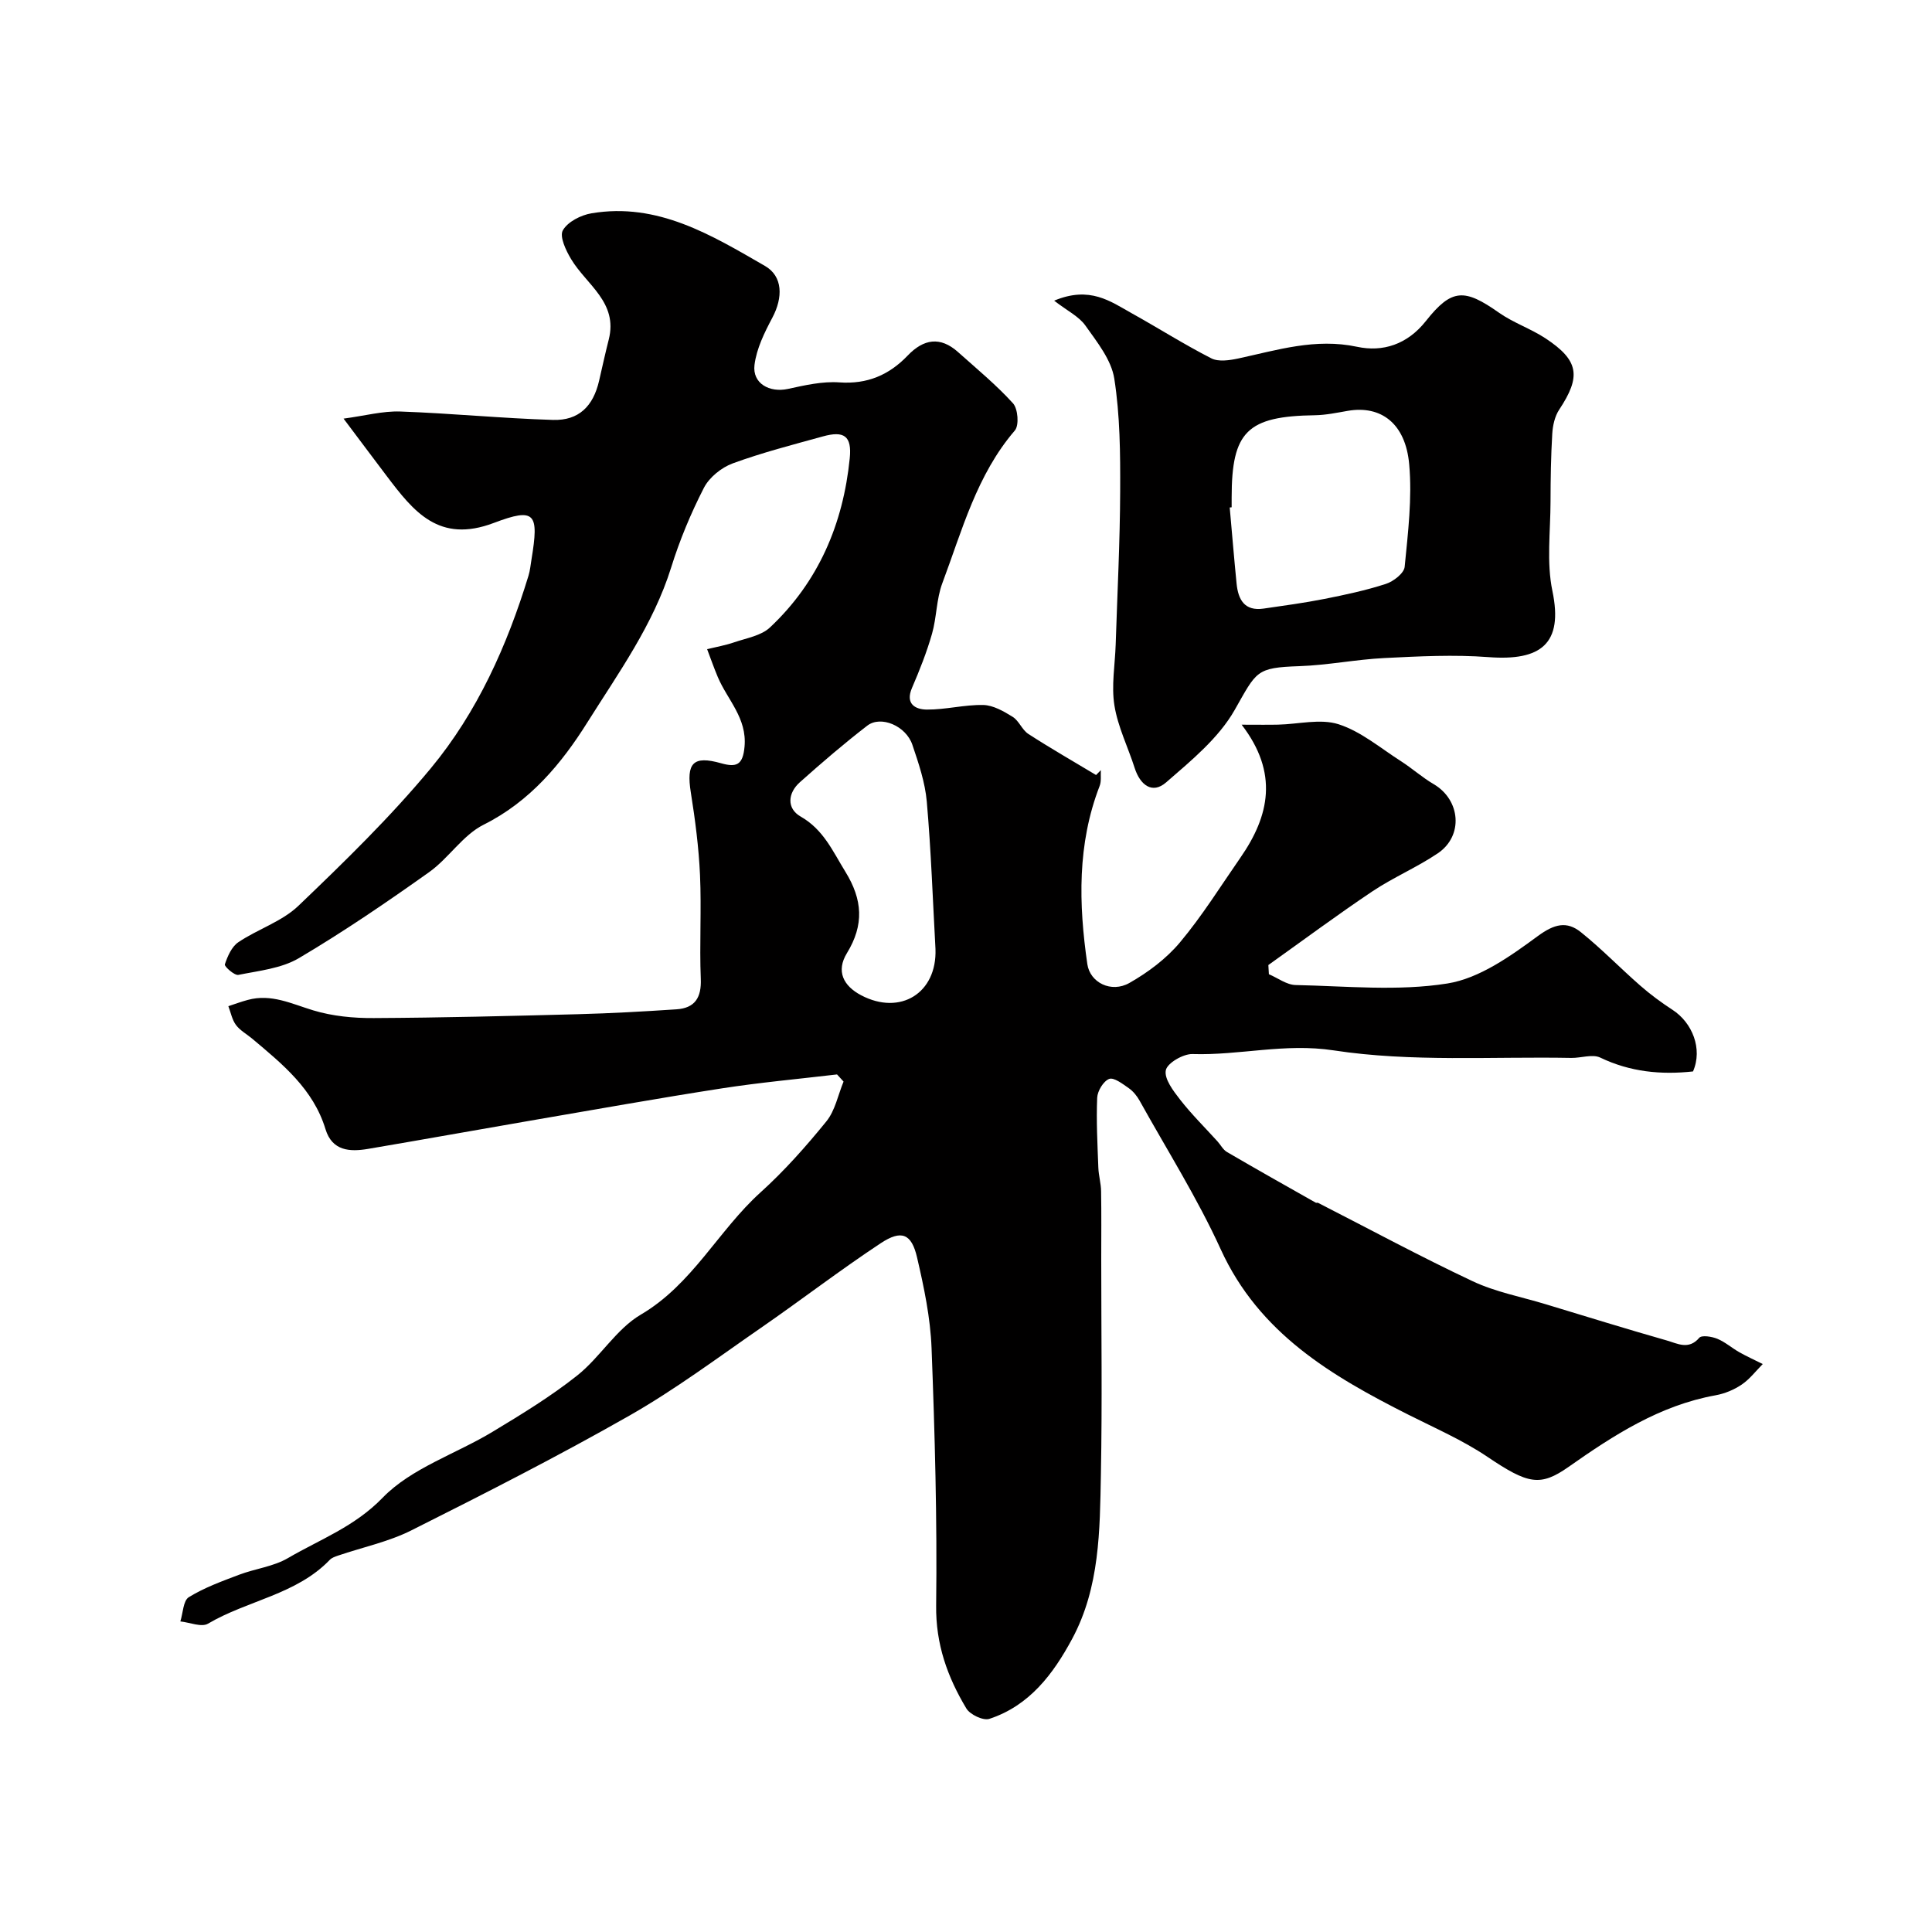
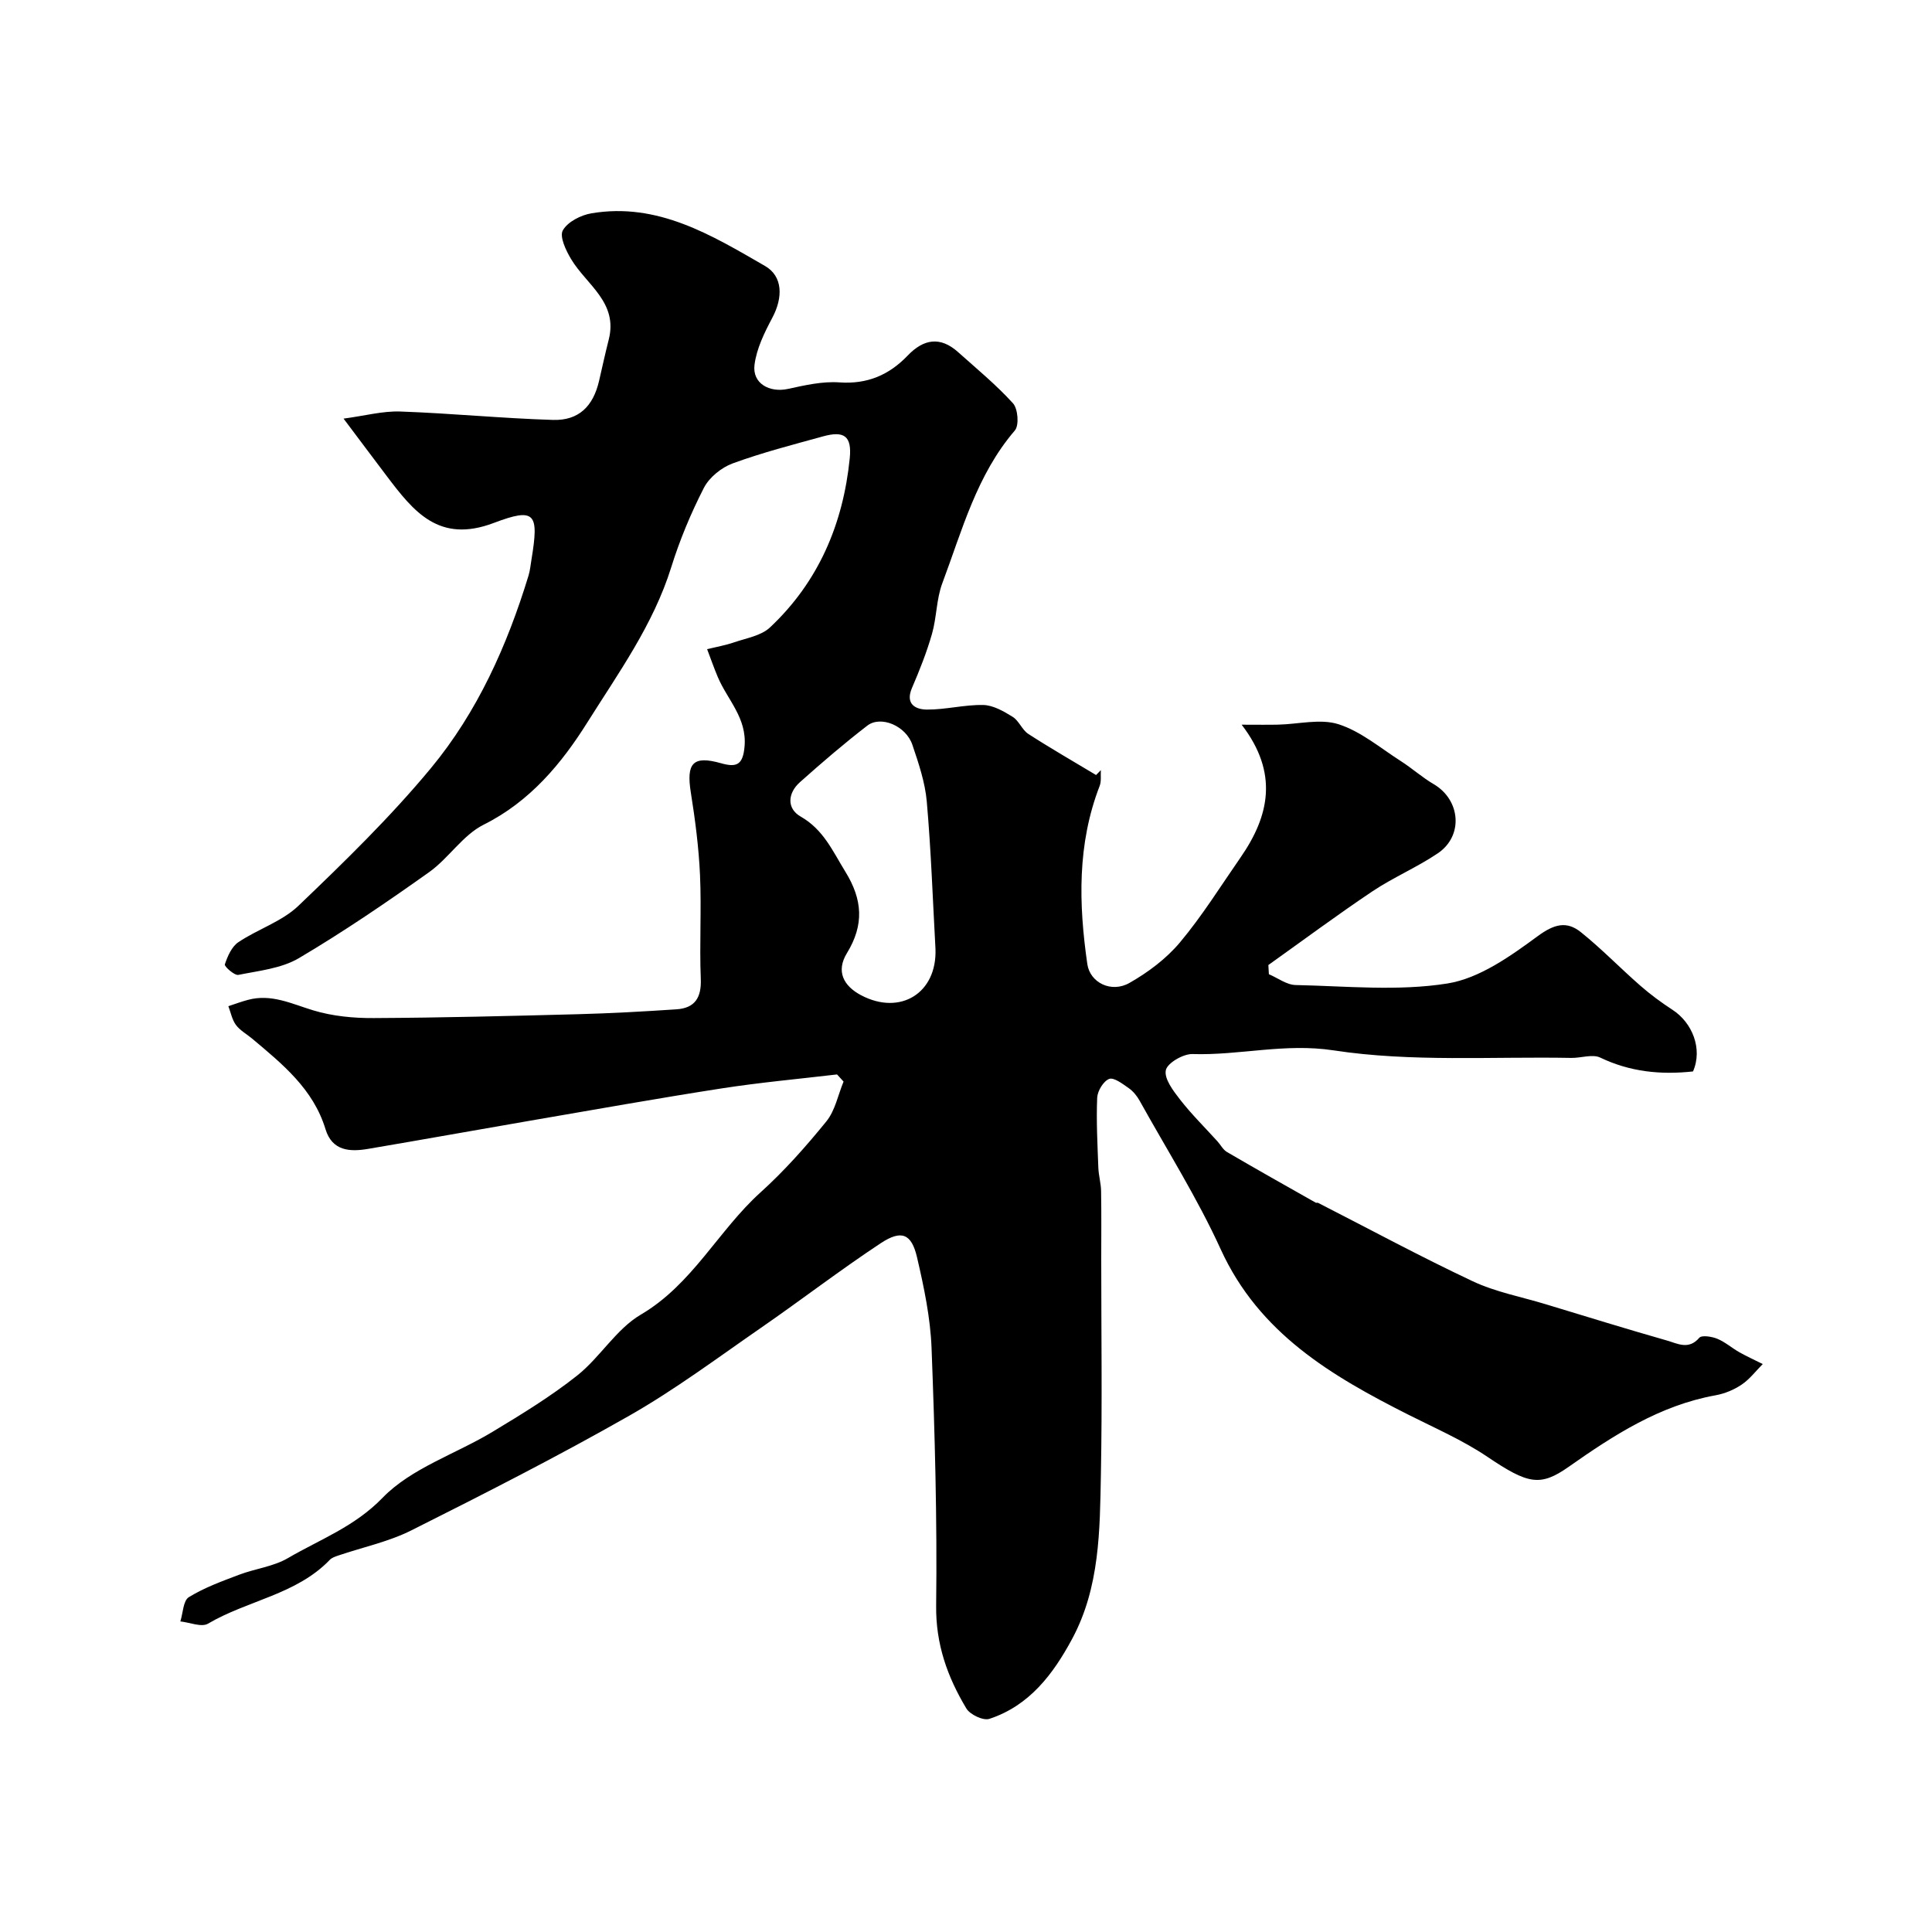
<svg xmlns="http://www.w3.org/2000/svg" enable-background="new 0 0 400 400" viewBox="0 0 400 400">
  <path d="m173.3 222.45c-7.96.94-15.95 1.66-23.87 2.89-13.22 2.05-26.39 4.41-39.57 6.67-11.21 1.93-22.41 3.95-33.63 5.85-3.8.65-7.46.45-8.84-4.08-2.53-8.32-8.91-13.47-15.17-18.73-1.13-.95-2.51-1.69-3.36-2.83-.81-1.09-1.08-2.59-1.58-3.9 1.34-.44 2.67-.94 4.03-1.3 4.84-1.32 9.05.8 13.53 2.16 3.99 1.21 8.36 1.63 12.56 1.6 14.09-.07 28.19-.43 42.28-.8 6.79-.18 13.58-.56 20.36-1.01 3.83-.25 5.21-2.41 5.05-6.32-.29-7.15.16-14.34-.16-21.49-.26-5.71-1-11.42-1.9-17.07-.98-6.12.45-7.71 6.25-6.07 3.19.9 4.53.39 4.87-3.44.53-5.93-3.54-9.68-5.54-14.41-.8-1.9-1.48-3.85-2.21-5.77 1.88-.46 3.8-.79 5.62-1.42 2.54-.87 5.57-1.36 7.39-3.07 10.06-9.44 15.16-21.46 16.52-35.02.47-4.66-1.19-5.75-5.58-4.53-6.26 1.73-12.57 3.35-18.65 5.58-2.34.86-4.86 2.9-5.97 5.07-2.7 5.27-5.01 10.81-6.77 16.47-3.7 11.85-10.91 21.83-17.35 32.08-5.33 8.5-11.86 16.38-21.47 21.18-4.33 2.16-7.25 6.96-11.32 9.85-8.77 6.23-17.68 12.31-26.93 17.78-3.62 2.14-8.28 2.61-12.54 3.47-.81.16-2.94-1.76-2.8-2.17.56-1.68 1.41-3.66 2.79-4.59 4.02-2.71 9.02-4.27 12.43-7.53 9.52-9.11 19.03-18.36 27.42-28.48 9.64-11.63 15.81-25.41 20.23-39.88.33-1.08.43-2.24.62-3.37 1.56-9.51.84-10.83-7.81-7.55-11.36 4.3-16.6-2.37-22.16-9.71-2.66-3.51-5.29-7.04-8.94-11.89 4.44-.59 8.11-1.6 11.75-1.47 10.54.37 21.06 1.42 31.61 1.74 5.34.16 8.32-2.83 9.54-8.08.66-2.85 1.28-5.71 2-8.54 1.97-7.72-4.6-11.36-7.78-16.66-1.08-1.79-2.45-4.69-1.72-5.97 1-1.77 3.75-3.17 5.95-3.53 13.69-2.3 24.82 4.51 35.9 10.9 3.73 2.15 3.74 6.55 1.53 10.71-1.63 3.07-3.28 6.41-3.7 9.79-.47 3.83 3.11 5.79 6.93 4.96 3.49-.76 7.14-1.6 10.65-1.35 5.78.41 10.29-1.54 14.13-5.55 3.3-3.45 6.75-4.03 10.44-.72 3.87 3.46 7.9 6.78 11.37 10.6 1.03 1.14 1.3 4.57.38 5.63-7.91 9.21-10.91 20.68-15.01 31.61-1.24 3.3-1.16 7.07-2.14 10.49-1.09 3.81-2.57 7.54-4.14 11.19-1.45 3.36.74 4.47 3.07 4.49 3.9.03 7.8-1.03 11.69-.95 2.06.05 4.24 1.31 6.09 2.46 1.3.81 1.94 2.69 3.23 3.53 4.59 2.97 9.34 5.69 14.03 8.51.33-.34.66-.68.99-1.01-.07 1.1.13 2.3-.25 3.27-4.66 12.04-4.35 24.44-2.55 36.89.56 3.84 4.96 6.03 8.71 3.9 3.86-2.19 7.64-5.02 10.47-8.4 4.6-5.49 8.42-11.64 12.52-17.55 6.01-8.65 7.93-17.53.25-27.52 3.25 0 5.4.04 7.55-.01 4.2-.09 8.75-1.29 12.52-.08 4.64 1.49 8.66 4.93 12.89 7.63 2.33 1.49 4.42 3.38 6.8 4.77 5.56 3.26 6.21 10.7.85 14.32-4.31 2.91-9.19 4.97-13.52 7.86-7.31 4.9-14.39 10.16-21.56 15.27.04.63.08 1.27.11 1.9 1.84.78 3.67 2.2 5.53 2.24 10.49.22 21.19 1.31 31.43-.32 6.63-1.06 13.05-5.65 18.71-9.81 3.42-2.51 5.99-3.17 8.93-.81 4.3 3.45 8.15 7.45 12.31 11.08 2.08 1.82 4.33 3.48 6.65 4.99 4.08 2.64 6.3 8.06 4.25 12.76-6.62.72-13 .11-19.19-2.86-1.61-.78-3.98.09-5.99.06-16.43-.31-33.1.9-49.21-1.56-10.18-1.55-19.51 1.07-29.24.76-1.91-.06-5.22 1.86-5.52 3.35-.36 1.78 1.55 4.28 2.96 6.09 2.37 3.04 5.14 5.77 7.73 8.63.67.74 1.16 1.74 1.97 2.21 6.09 3.56 12.24 7.02 18.38 10.49.13.07.36-.03.49.04 10.65 5.44 21.19 11.14 32.01 16.23 4.74 2.23 10.06 3.22 15.12 4.76 8.36 2.53 16.7 5.12 25.09 7.51 2.15.61 4.5 2.01 6.69-.56.51-.6 2.6-.27 3.74.2 1.63.67 3.01 1.91 4.57 2.79 1.57.89 3.23 1.63 4.84 2.44-1.44 1.45-2.71 3.14-4.37 4.26-1.58 1.07-3.51 1.87-5.4 2.21-11.54 2.08-21.07 8.24-30.4 14.8-5.93 4.17-8.43 3.6-16.85-2.07-5.09-3.43-10.82-5.92-16.33-8.7-15.93-8.04-30.92-16.84-38.87-34.25-4.84-10.61-11.12-20.56-16.8-30.78-.55-.99-1.34-1.96-2.26-2.6-1.26-.88-3.07-2.27-4.04-1.9-1.19.46-2.42 2.5-2.48 3.9-.2 4.82.06 9.65.24 14.48.06 1.63.55 3.24.57 4.87.08 4.7.03 9.39.03 14.09 0 14.83.21 29.67-.07 44.49-.22 11.64-.22 23.44-5.96 34.11-3.92 7.29-8.85 13.83-17.13 16.55-1.27.42-3.99-.87-4.76-2.14-3.91-6.51-6.36-13.31-6.26-21.32.22-17.76-.27-35.54-.95-53.29-.24-6.3-1.57-12.63-3.01-18.81-1.14-4.9-3.22-5.75-7.51-2.92-8.44 5.58-16.47 11.76-24.8 17.52-8.98 6.21-17.78 12.79-27.24 18.18-14.77 8.41-29.95 16.13-45.15 23.76-4.73 2.37-10.08 3.49-15.14 5.21-.61.21-1.31.44-1.73.88-6.92 7.21-17.03 8.39-25.22 13.22-1.35.8-3.79-.26-5.73-.46.55-1.73.58-4.3 1.75-5.02 3.21-1.98 6.86-3.3 10.42-4.65 3.33-1.26 7.09-1.68 10.1-3.44 6.66-3.89 13.77-6.47 19.62-12.51 5.95-6.14 15.16-9.05 22.78-13.66 6-3.62 12.03-7.3 17.5-11.64 4.74-3.77 8.07-9.61 13.16-12.6 10.69-6.28 16.02-17.39 24.79-25.31 4.95-4.47 9.42-9.52 13.63-14.7 1.82-2.24 2.41-5.47 3.56-8.24-.44-.5-.9-.99-1.35-1.48zm20.38-25.98c-.56-10.18-.91-20.37-1.8-30.52-.35-3.97-1.69-7.92-2.98-11.74-1.32-3.93-6.53-6.14-9.34-3.97-4.8 3.7-9.41 7.66-13.94 11.7-2.54 2.26-2.78 5.45.15 7.12 4.72 2.7 6.6 7.11 9.23 11.38 3.62 5.85 3.92 11.05.35 16.89-2.29 3.74-.76 6.78 2.96 8.74 8.09 4.24 15.71-.45 15.37-9.6z" fill="#010000" />
-   <path d="m218.25 62.25c7.4-3.1 11.67.16 16.05 2.6 5.52 3.07 10.87 6.47 16.49 9.34 1.49.76 3.78.41 5.58.03 8.11-1.75 15.97-4.26 24.61-2.42 5.28 1.13 10.37-.45 14.23-5.33 5.38-6.81 8.02-6.73 15.12-1.74 2.99 2.1 6.59 3.31 9.65 5.32 6.94 4.58 7.4 7.88 2.83 14.77-.91 1.38-1.33 3.28-1.43 4.97-.28 4.69-.35 9.39-.36 14.08-.01 6.18-.85 12.56.39 18.49 2.29 10.96-2.4 14.51-13.24 13.69-7.14-.54-14.37-.17-21.54.19-5.88.29-11.73 1.48-17.61 1.68-9.03.31-8.82 1.03-13.4 9.08-3.31 5.82-8.99 10.47-14.18 14.98-2.89 2.52-5.4.52-6.52-2.98-1.38-4.32-3.48-8.51-4.19-12.93-.66-4.09.12-8.41.26-12.63.34-10.59.89-21.18.93-31.77.03-7.77-.02-15.64-1.22-23.29-.61-3.88-3.55-7.55-5.96-10.95-1.34-1.91-3.76-3.07-6.49-5.18zm36.75 42.78c-.13.01-.26.03-.4.04.47 5.25.9 10.5 1.42 15.74.33 3.34 1.64 5.77 5.61 5.19 4.18-.61 8.38-1.17 12.52-1.99 4.3-.85 8.62-1.77 12.78-3.12 1.57-.51 3.76-2.2 3.89-3.53.69-7.05 1.57-14.22.94-21.22-.75-8.49-5.85-12.26-12.71-11.08-2.25.39-4.52.87-6.78.91-14.04.2-17.27 3.34-17.27 17.06z" fill="#010000" />
</svg>